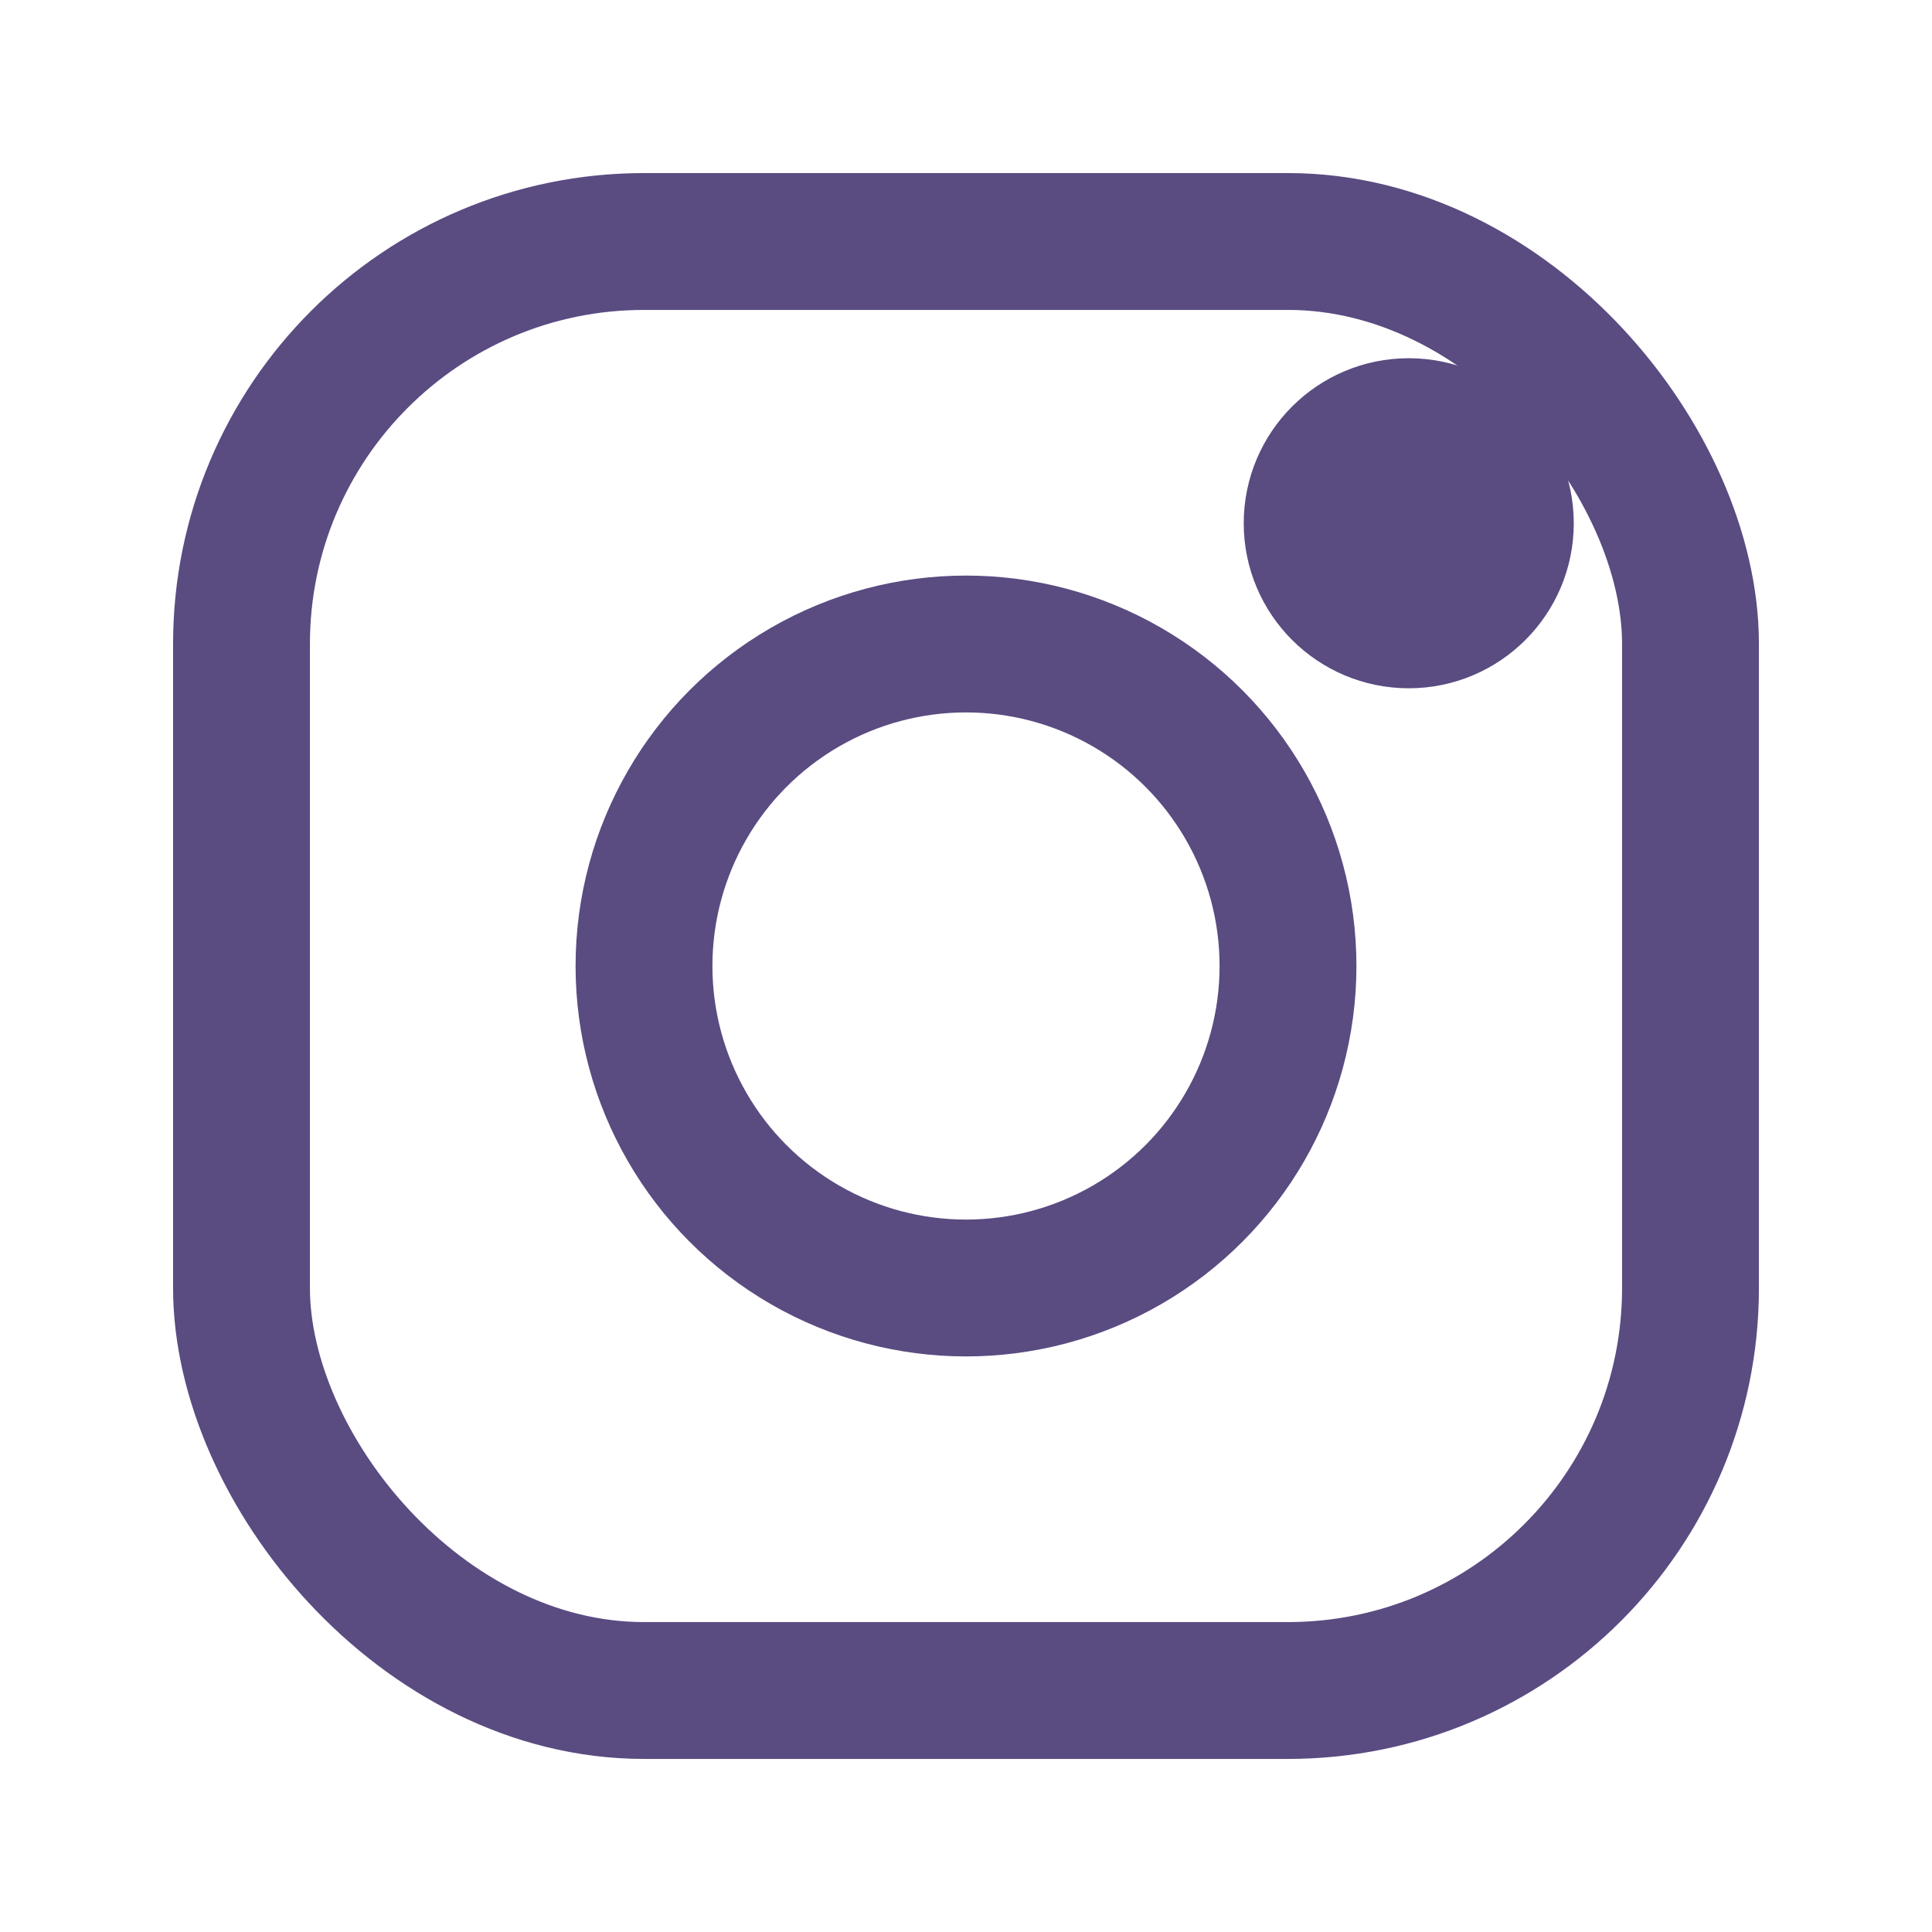
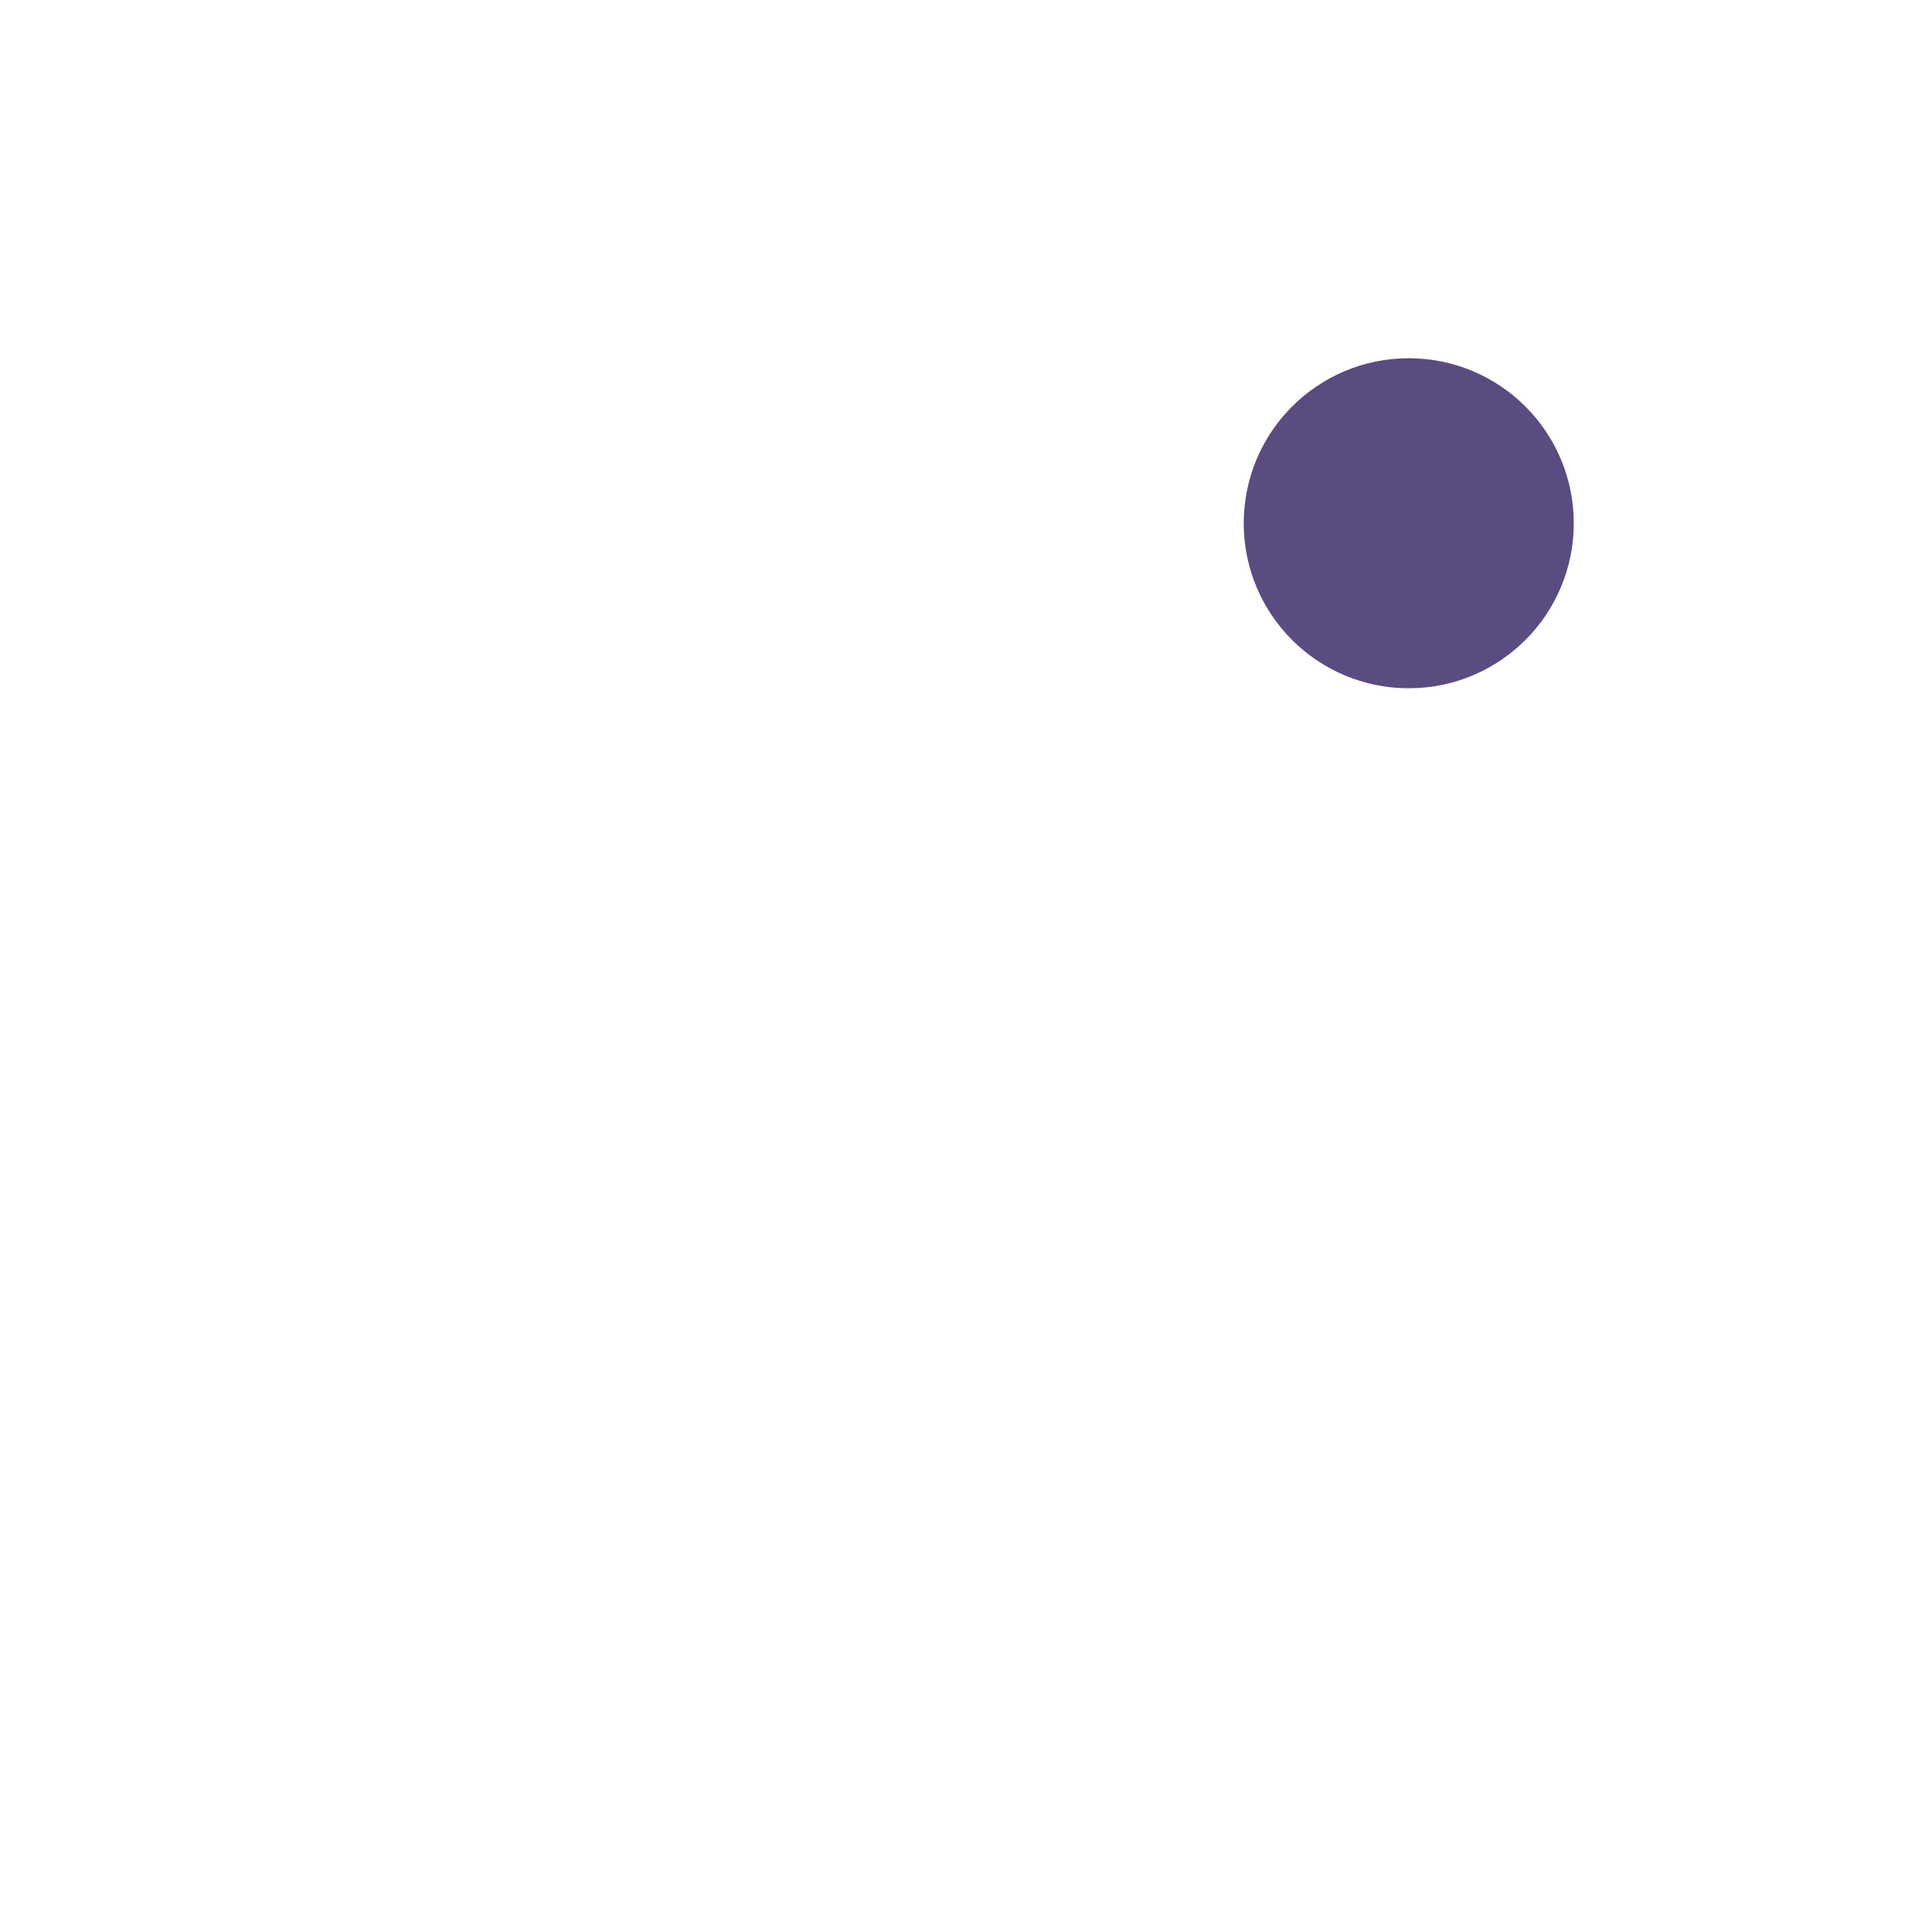
<svg xmlns="http://www.w3.org/2000/svg" width="28" height="28" viewBox="0 0 24 24" fill="none" stroke="#5A4B81" stroke-width="1.7" stroke-linecap="round" stroke-linejoin="round">
-   <rect x="3" y="3" width="18" height="18" rx="5" />
-   <circle cx="12" cy="12" r="4" />
  <circle cx="17.5" cy="6.5" r="1.2" fill="#5A4B81" />
</svg>